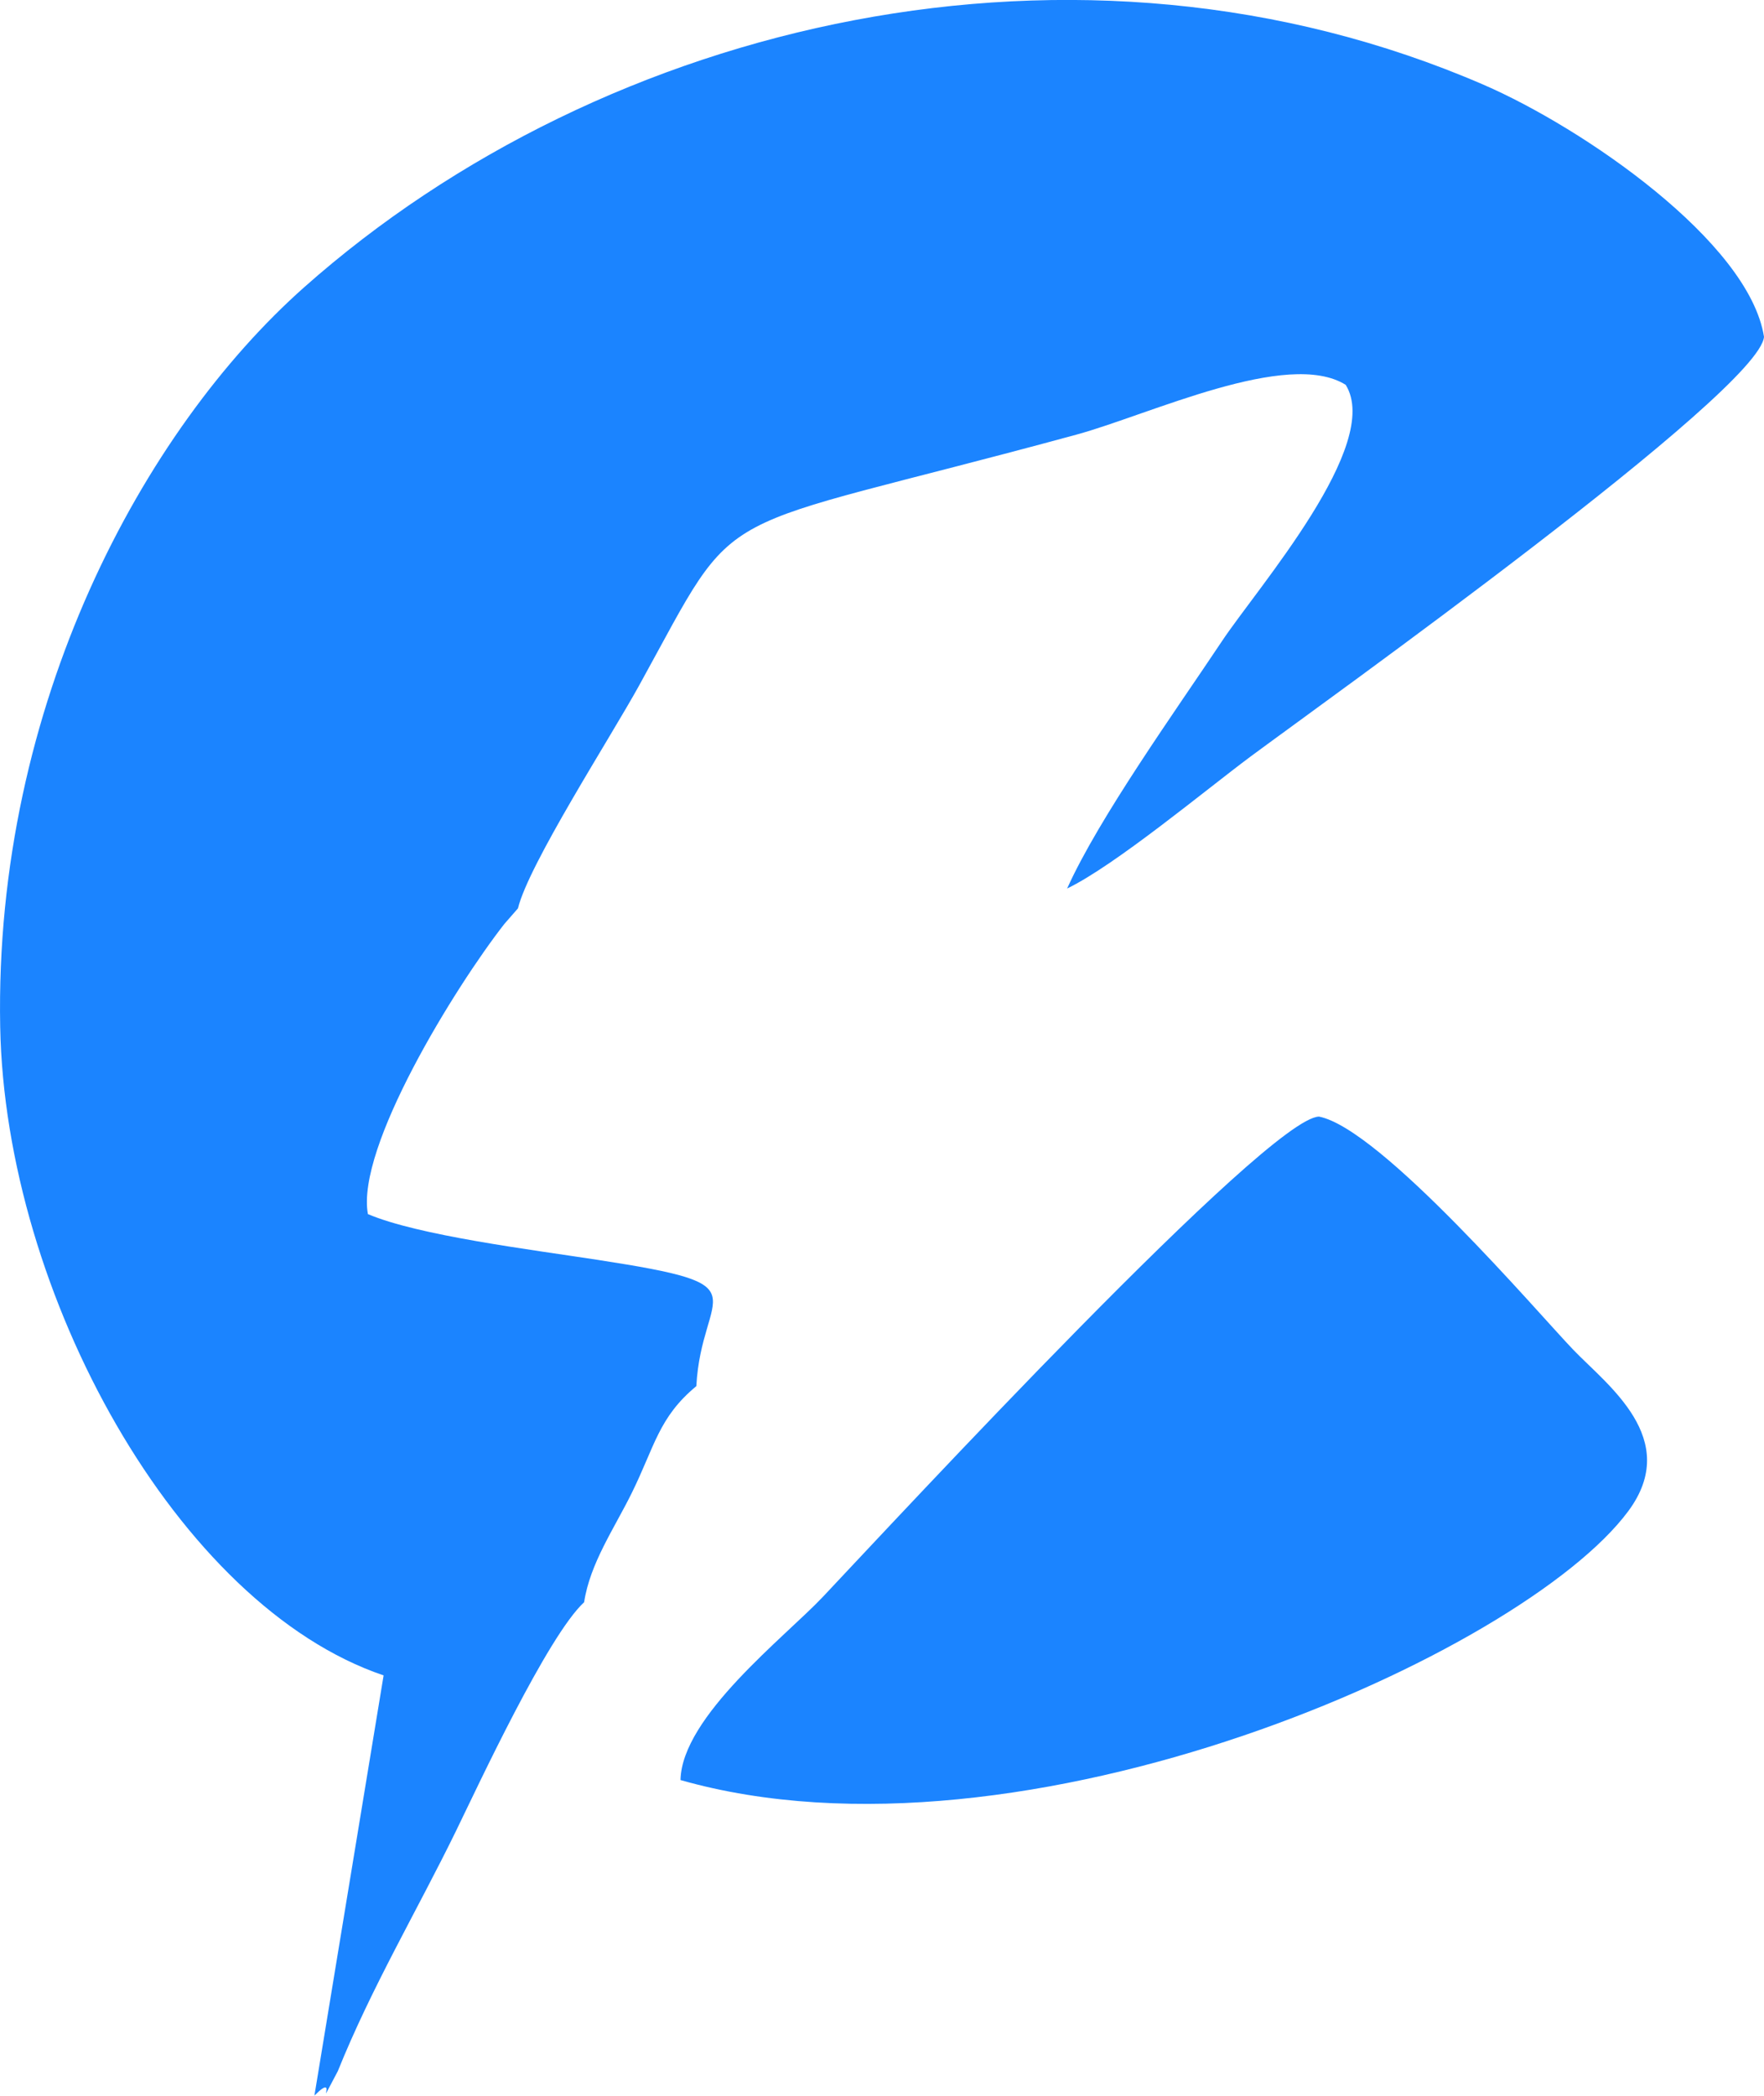
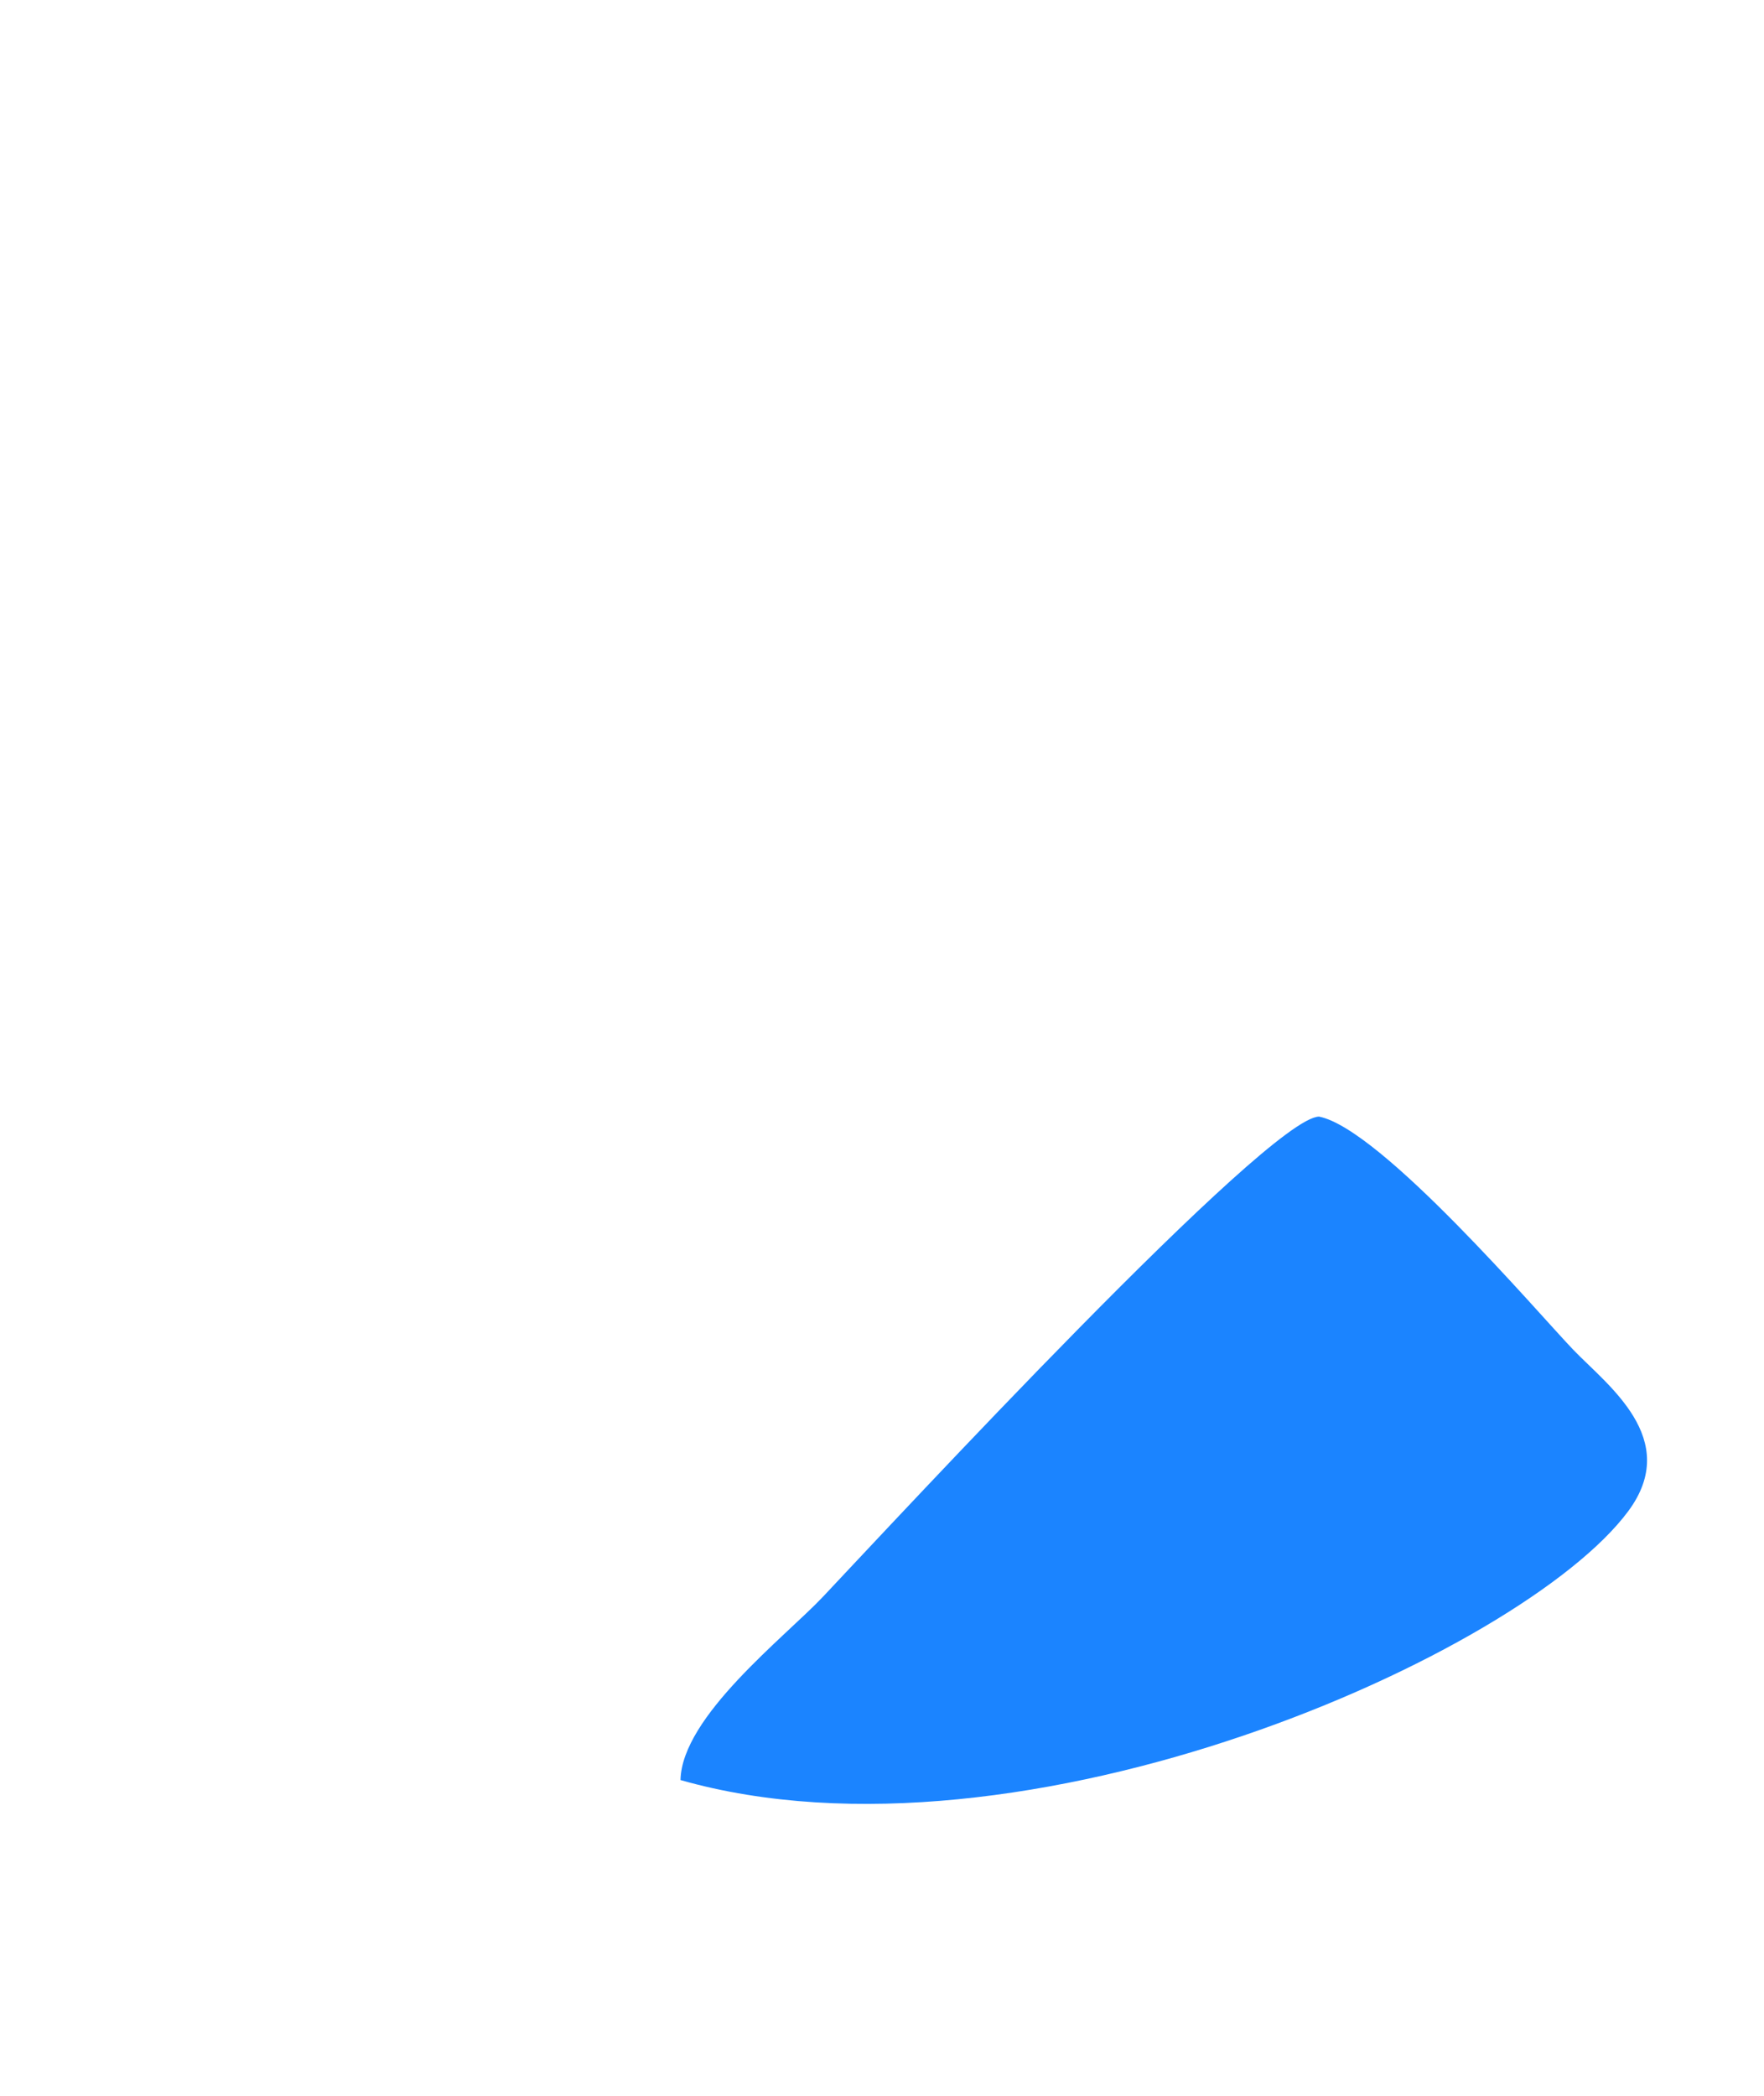
<svg xmlns="http://www.w3.org/2000/svg" xml:space="preserve" width="31.703mm" height="37.657mm" version="1.1" style="shape-rendering:geometricPrecision; text-rendering:geometricPrecision; image-rendering:optimizeQuality; fill-rule:evenodd; clip-rule:evenodd" viewBox="0 0 847.78 1007">
  <defs>
    <style type="text/css">
   
    .fil0 {fill:#1B84FF}
   
  </style>
  </defs>
  <g id="Layer_x0020_1">
    <g id="_1330681889152">
-       <path class="fil0" d="M162.32 995.31c16.12,-40.12 38.36,-77.64 56.79,-115.4 10.48,-21.48 44.01,-93.74 61.62,-110.02 2.83,-18.67 14.5,-35.46 22.89,-52.48 11.08,-22.47 12.91,-36.34 31.04,-51.35 2.47,-46.64 33.75,-48.17 -47.22,-60.64 -32.74,-5.04 -86.42,-11.72 -110.63,-22.03 -5.79,-32.01 42.12,-109.38 65.57,-139.4l6.55 -7.5c5.16,-21.19 44.18,-81.62 58.29,-107.2 50.38,-91.31 28.49,-70.96 210.24,-120.48 34.87,-9.5 101.39,-41.28 129.28,-23.89 17.85,28.71 -42.16,97.21 -59.41,123.09 -22.2,33.32 -59.15,84.87 -74.47,118.94 23.15,-11.17 67.1,-47.75 87.98,-63.28 34,-25.29 244.83,-175.6 246.94,-201.84 -7.27,-45.71 -86.97,-100.41 -134.83,-121.13 -194.79,-84.31 -422.36,-30.87 -566.85,97.41 -76.87,68.25 -148.92,200.18 -146.01,355.29 2.41,128.29 85.23,278.14 184.27,311.66l-33.25 201.91c12.58,-12.7 -1.14,11.56 11.21,-11.69z" />
      <path class="fil0" d="M327.05 855.35c164.7,46.84 404.67,-60.65 455.49,-129.2 25.8,-34.8 -10.22,-60.66 -26.49,-77.63 -16.83,-17.56 -92.33,-106.08 -122.1,-111.97 -24.37,0.22 -203.22,193.42 -238.44,230.73 -18.18,19.26 -67.85,57.51 -68.46,88.07z" />
    </g>
  </g>
</svg>